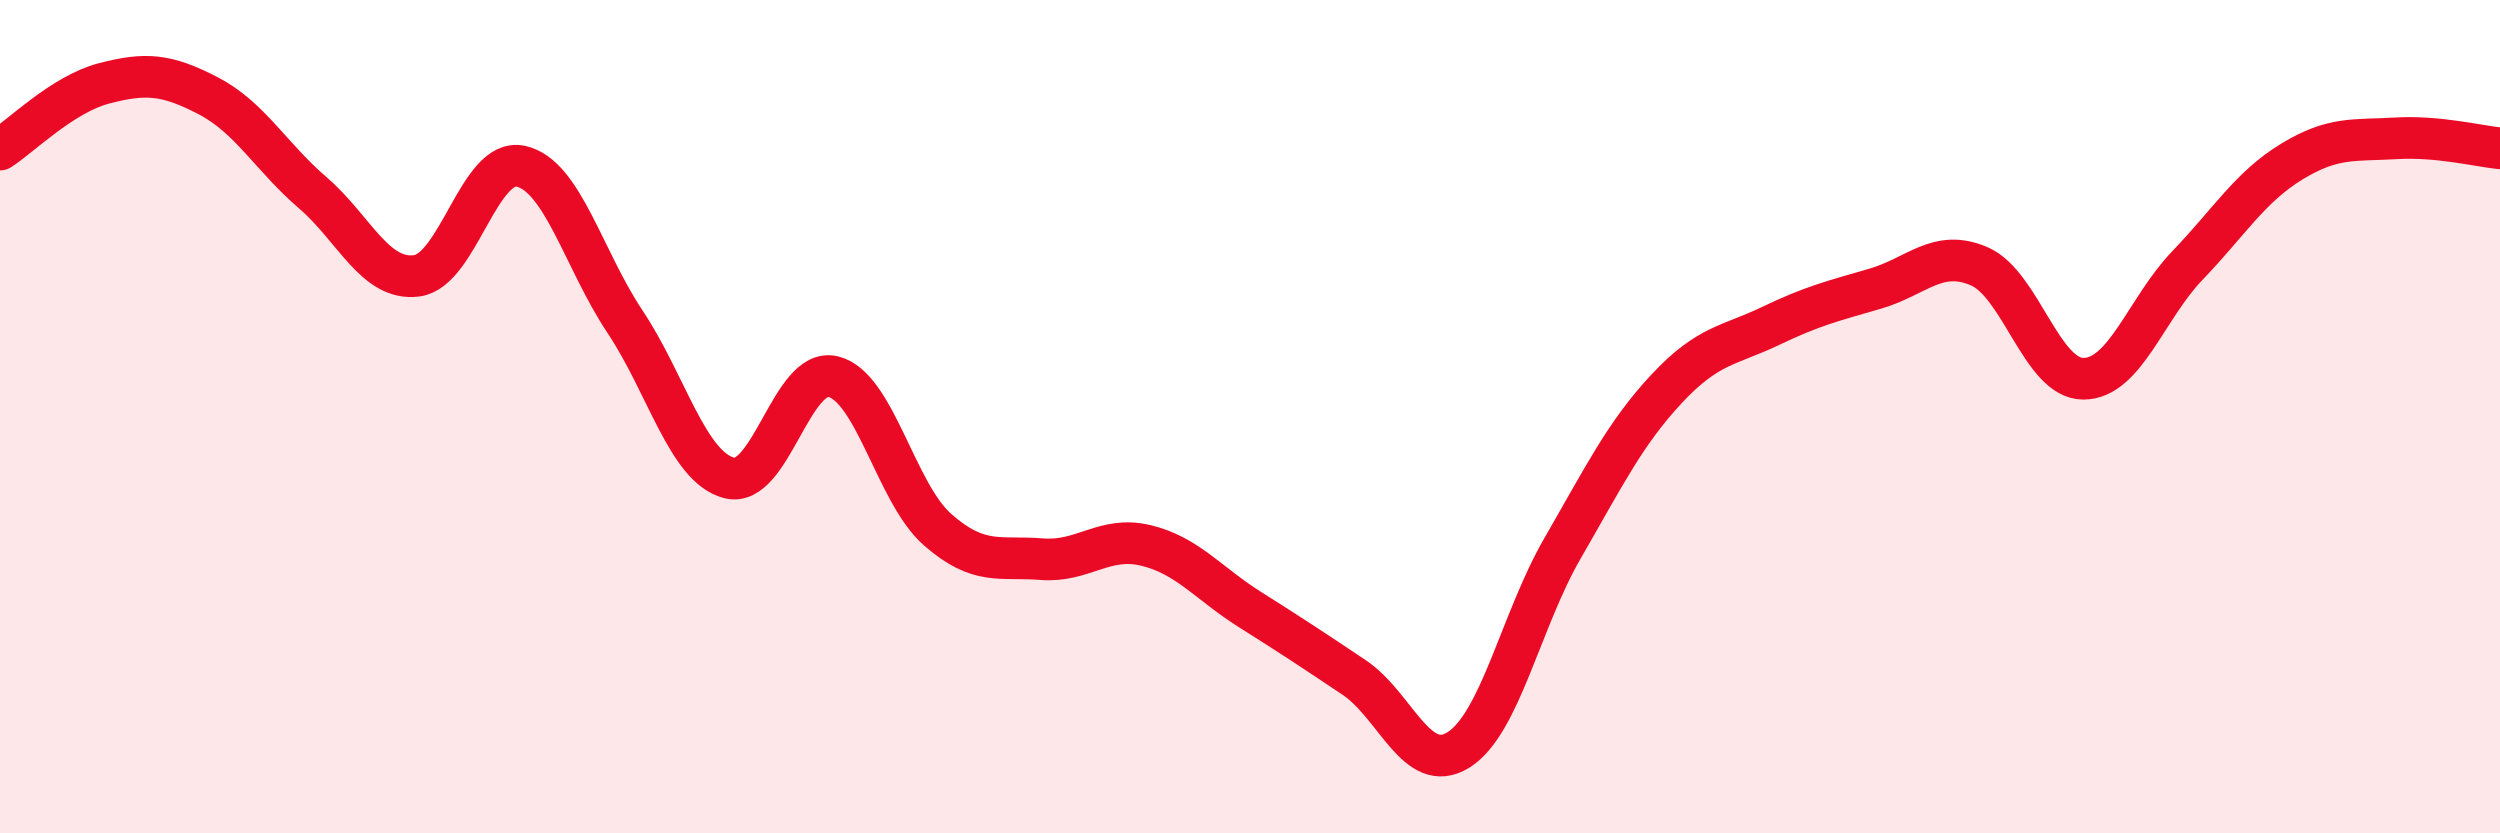
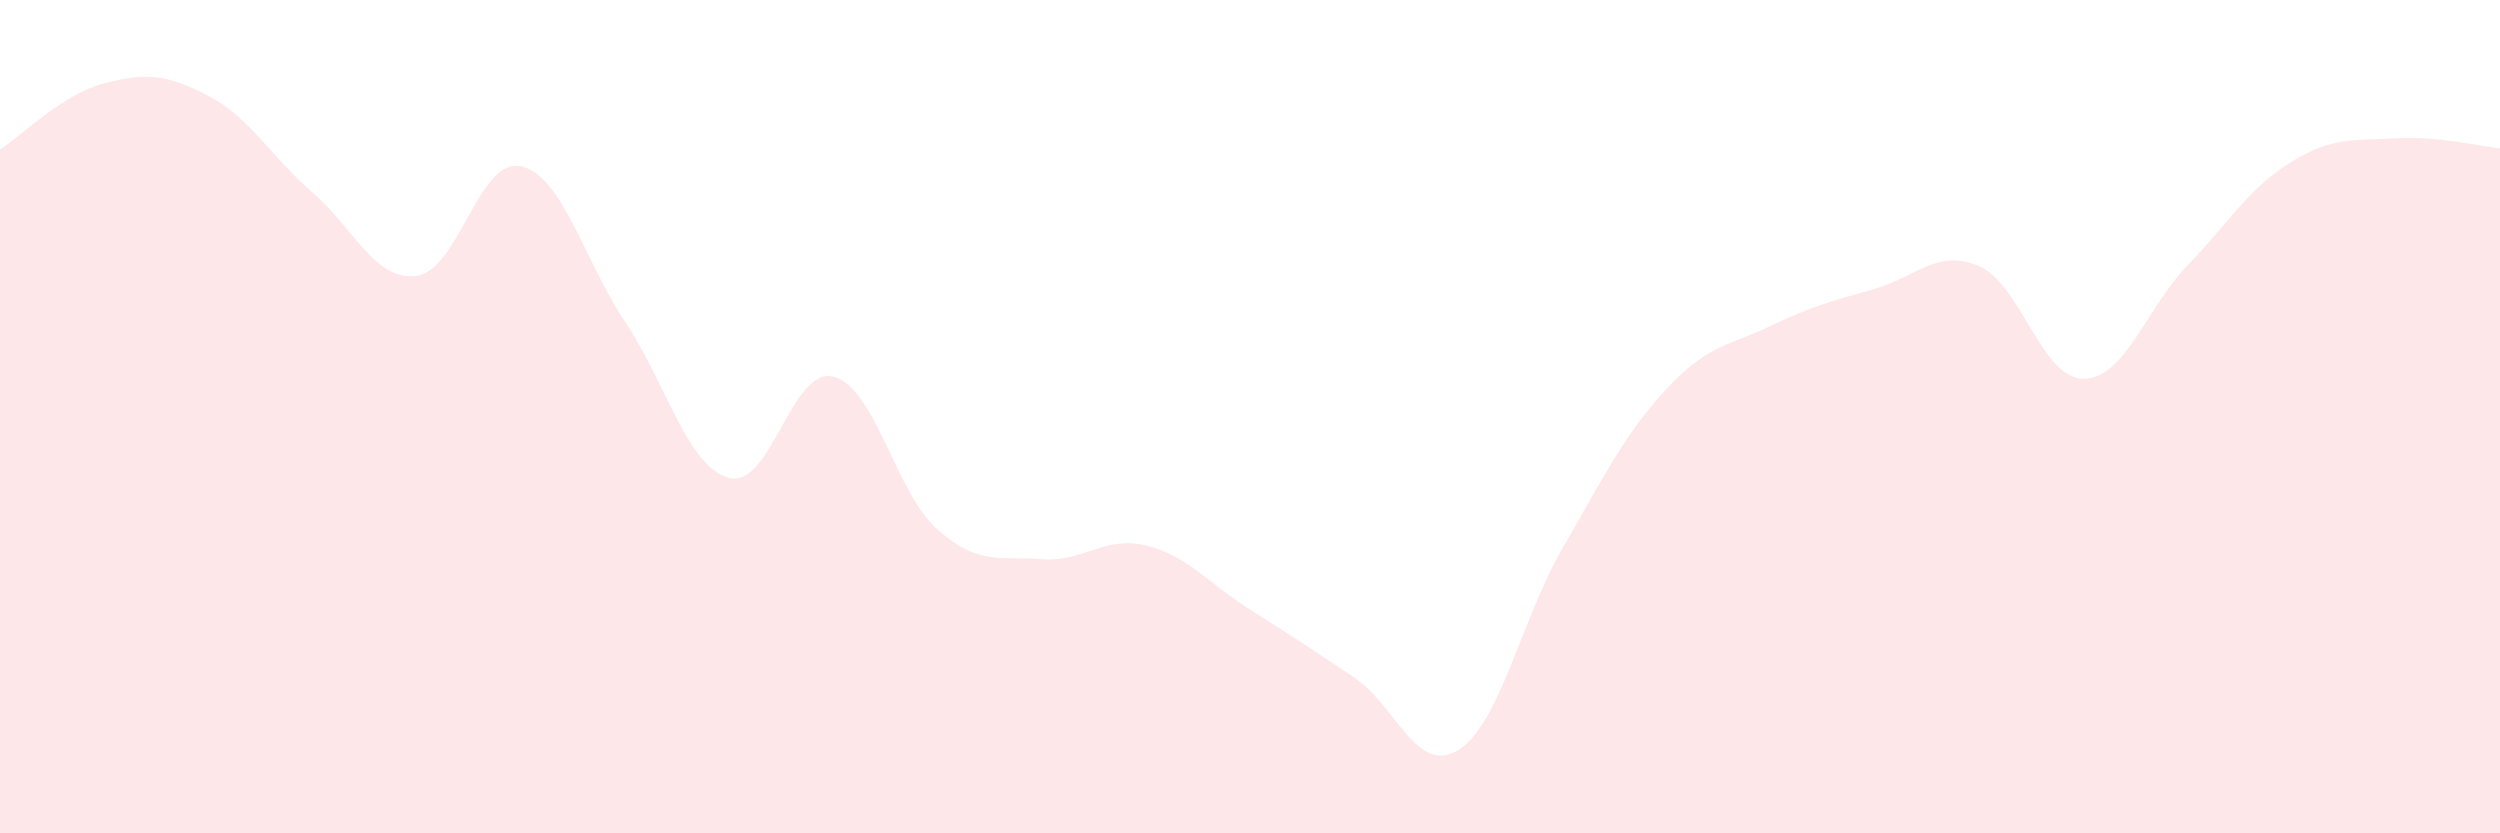
<svg xmlns="http://www.w3.org/2000/svg" width="60" height="20" viewBox="0 0 60 20">
  <path d="M 0,3.59 C 0.5,3.27 1.5,2.26 2.5,2 C 3.5,1.74 4,1.78 5,2.3 C 6,2.82 6.5,3.76 7.5,4.62 C 8.5,5.48 9,6.75 10,6.62 C 11,6.49 11.5,3.77 12.5,3.99 C 13.5,4.21 14,6.22 15,7.72 C 16,9.22 16.5,11.21 17.5,11.47 C 18.5,11.73 19,8.79 20,9.04 C 21,9.29 21.5,11.83 22.5,12.71 C 23.5,13.59 24,13.34 25,13.42 C 26,13.5 26.5,12.85 27.5,13.09 C 28.5,13.33 29,14 30,14.63 C 31,15.26 31.5,15.59 32.5,16.26 C 33.5,16.93 34,18.62 35,18 C 36,17.38 36.5,14.89 37.5,13.16 C 38.5,11.43 39,10.4 40,9.33 C 41,8.26 41.5,8.3 42.5,7.82 C 43.5,7.34 44,7.22 45,6.93 C 46,6.64 46.5,5.96 47.5,6.39 C 48.5,6.82 49,9.09 50,9.09 C 51,9.09 51.5,7.41 52.5,6.37 C 53.5,5.33 54,4.49 55,3.88 C 56,3.27 56.5,3.38 57.5,3.32 C 58.5,3.26 59.5,3.51 60,3.56L60 20L0 20Z" fill="#EB0A25" opacity="0.1" stroke-linecap="round" stroke-linejoin="round" />
-   <path d="M 0,3.59 C 0.5,3.27 1.5,2.26 2.5,2 C 3.5,1.74 4,1.78 5,2.3 C 6,2.82 6.5,3.76 7.5,4.62 C 8.5,5.48 9,6.75 10,6.62 C 11,6.49 11.5,3.77 12.5,3.99 C 13.5,4.21 14,6.22 15,7.72 C 16,9.22 16.5,11.21 17.5,11.47 C 18.5,11.73 19,8.79 20,9.04 C 21,9.29 21.5,11.83 22.5,12.71 C 23.5,13.59 24,13.34 25,13.42 C 26,13.5 26.5,12.85 27.5,13.09 C 28.5,13.33 29,14 30,14.63 C 31,15.26 31.5,15.59 32.5,16.26 C 33.5,16.93 34,18.62 35,18 C 36,17.38 36.5,14.89 37.5,13.16 C 38.5,11.43 39,10.4 40,9.33 C 41,8.26 41.5,8.3 42.5,7.82 C 43.5,7.34 44,7.22 45,6.93 C 46,6.64 46.5,5.96 47.5,6.39 C 48.5,6.82 49,9.09 50,9.09 C 51,9.09 51.5,7.41 52.5,6.37 C 53.5,5.33 54,4.49 55,3.88 C 56,3.27 56.5,3.38 57.5,3.32 C 58.5,3.26 59.5,3.51 60,3.56" stroke="#EB0A25" stroke-width="1" fill="none" stroke-linecap="round" stroke-linejoin="round" />
</svg>